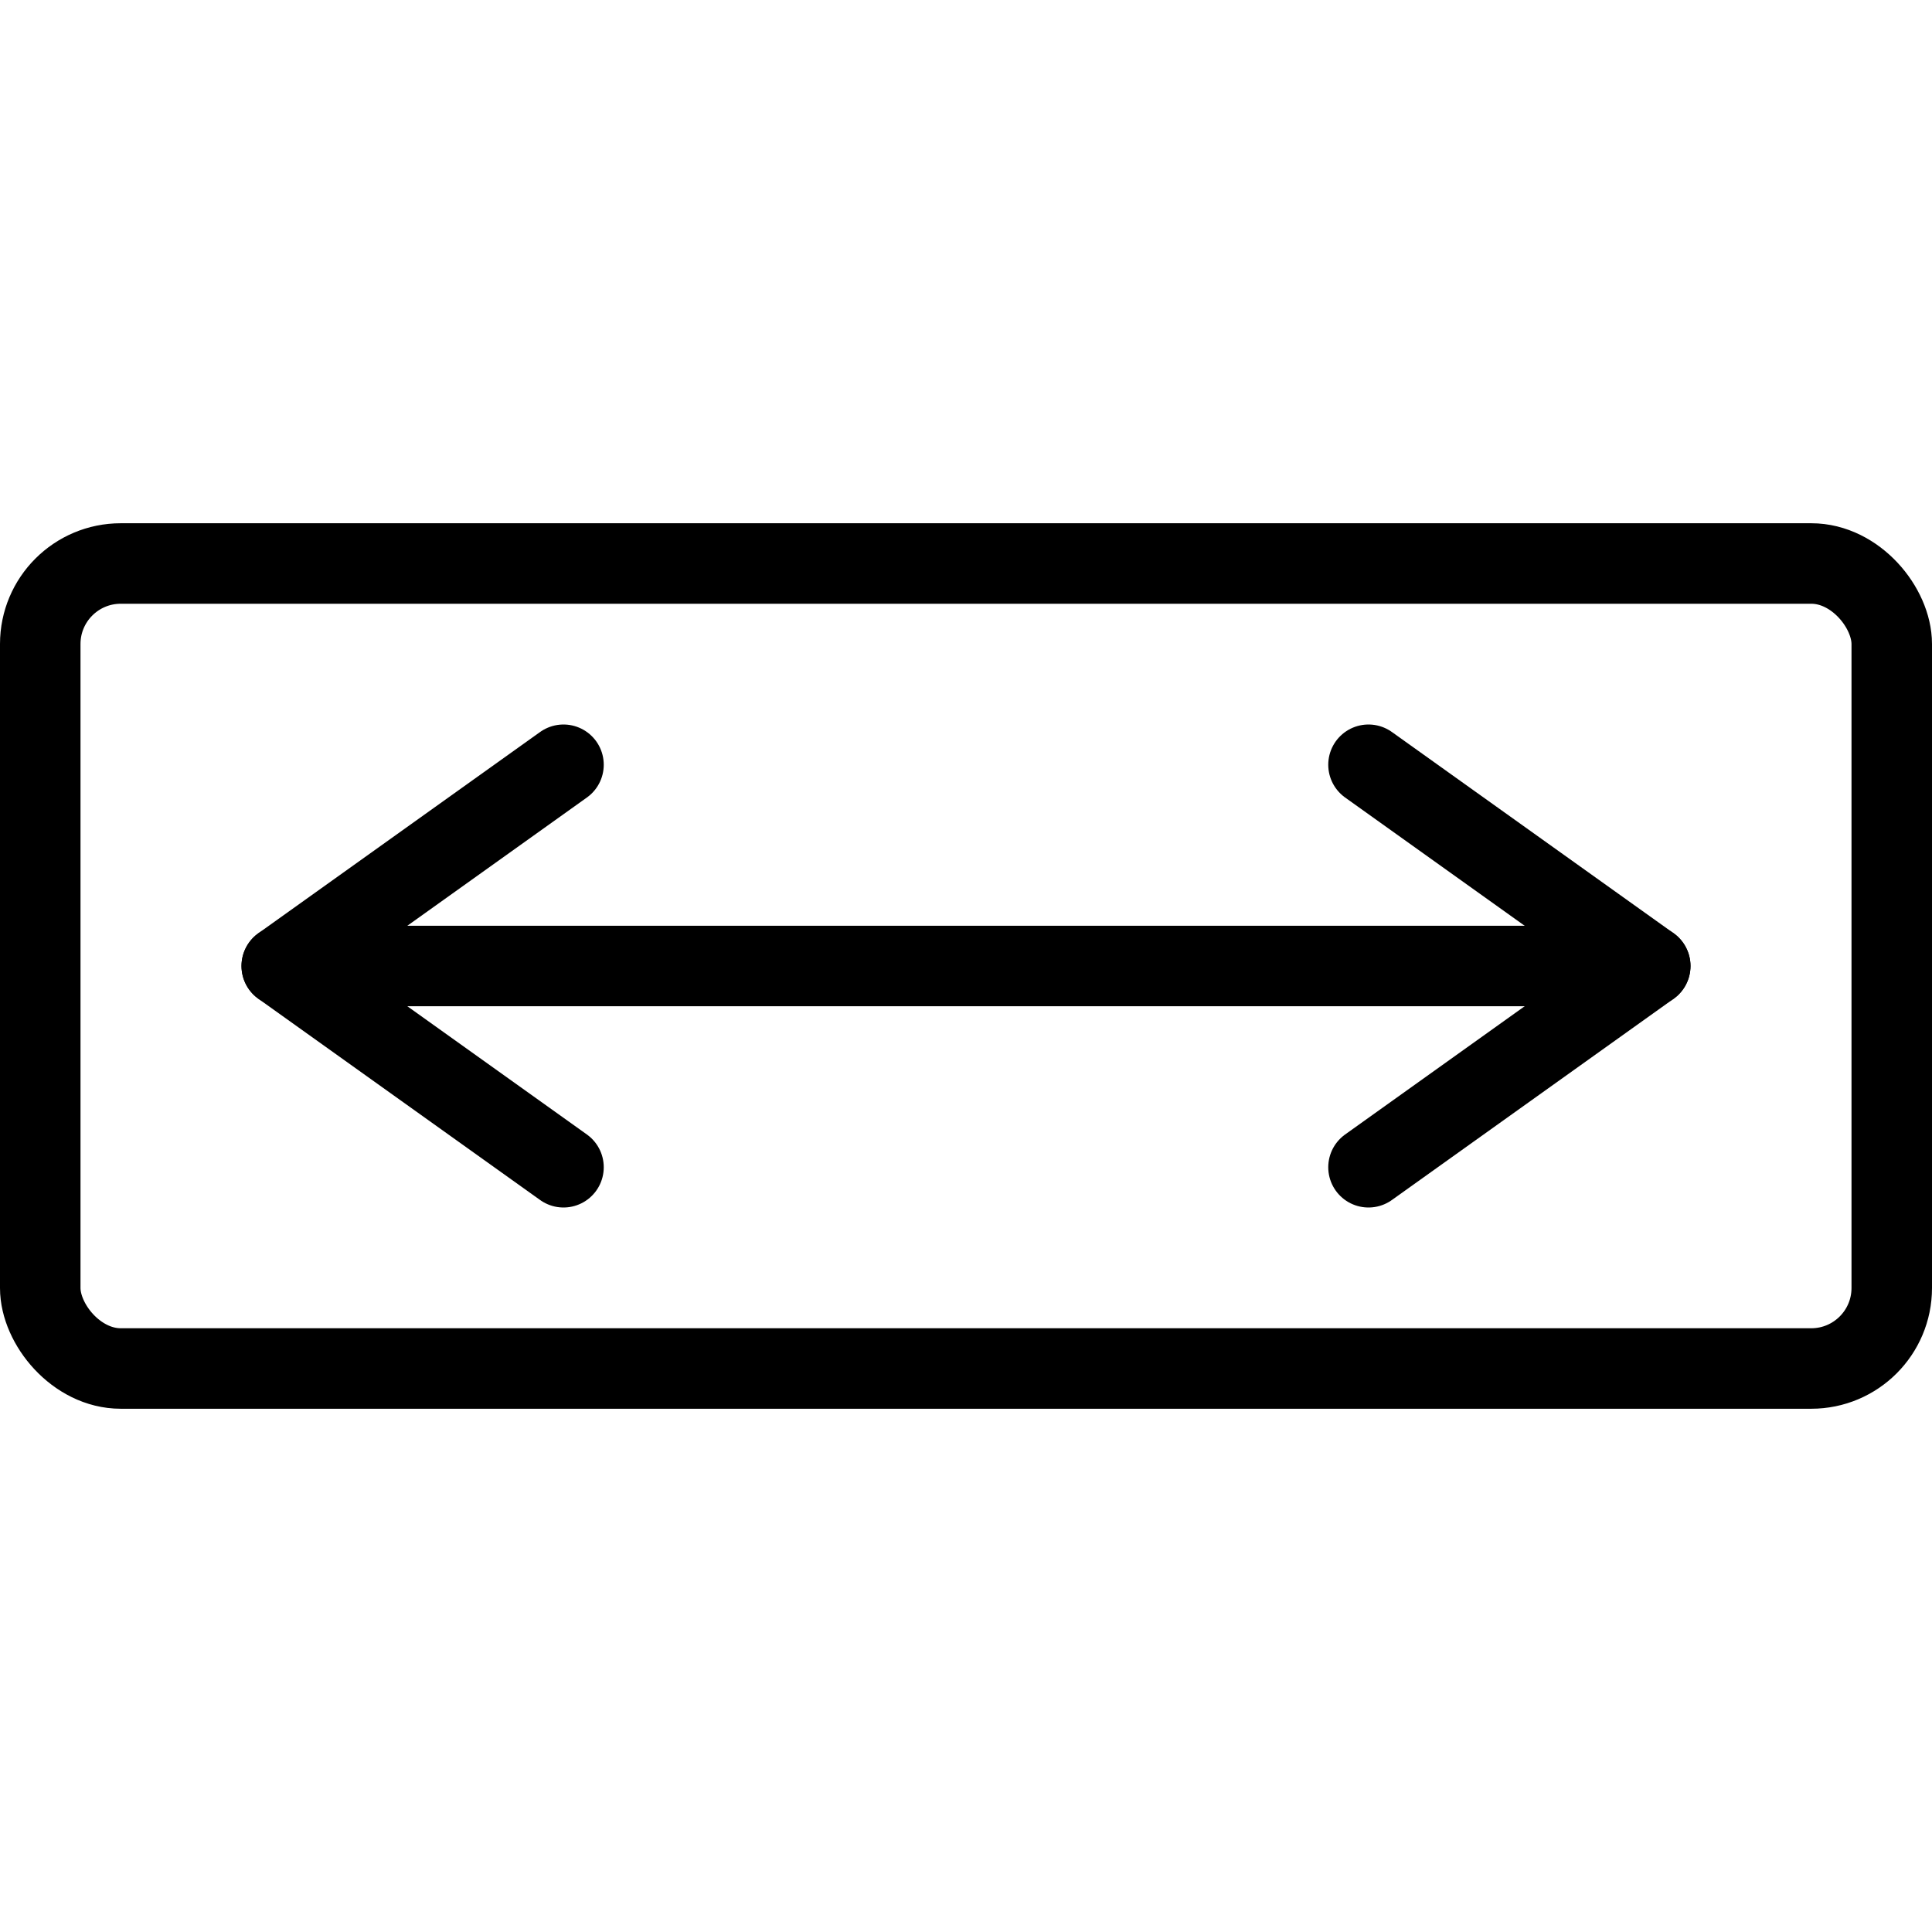
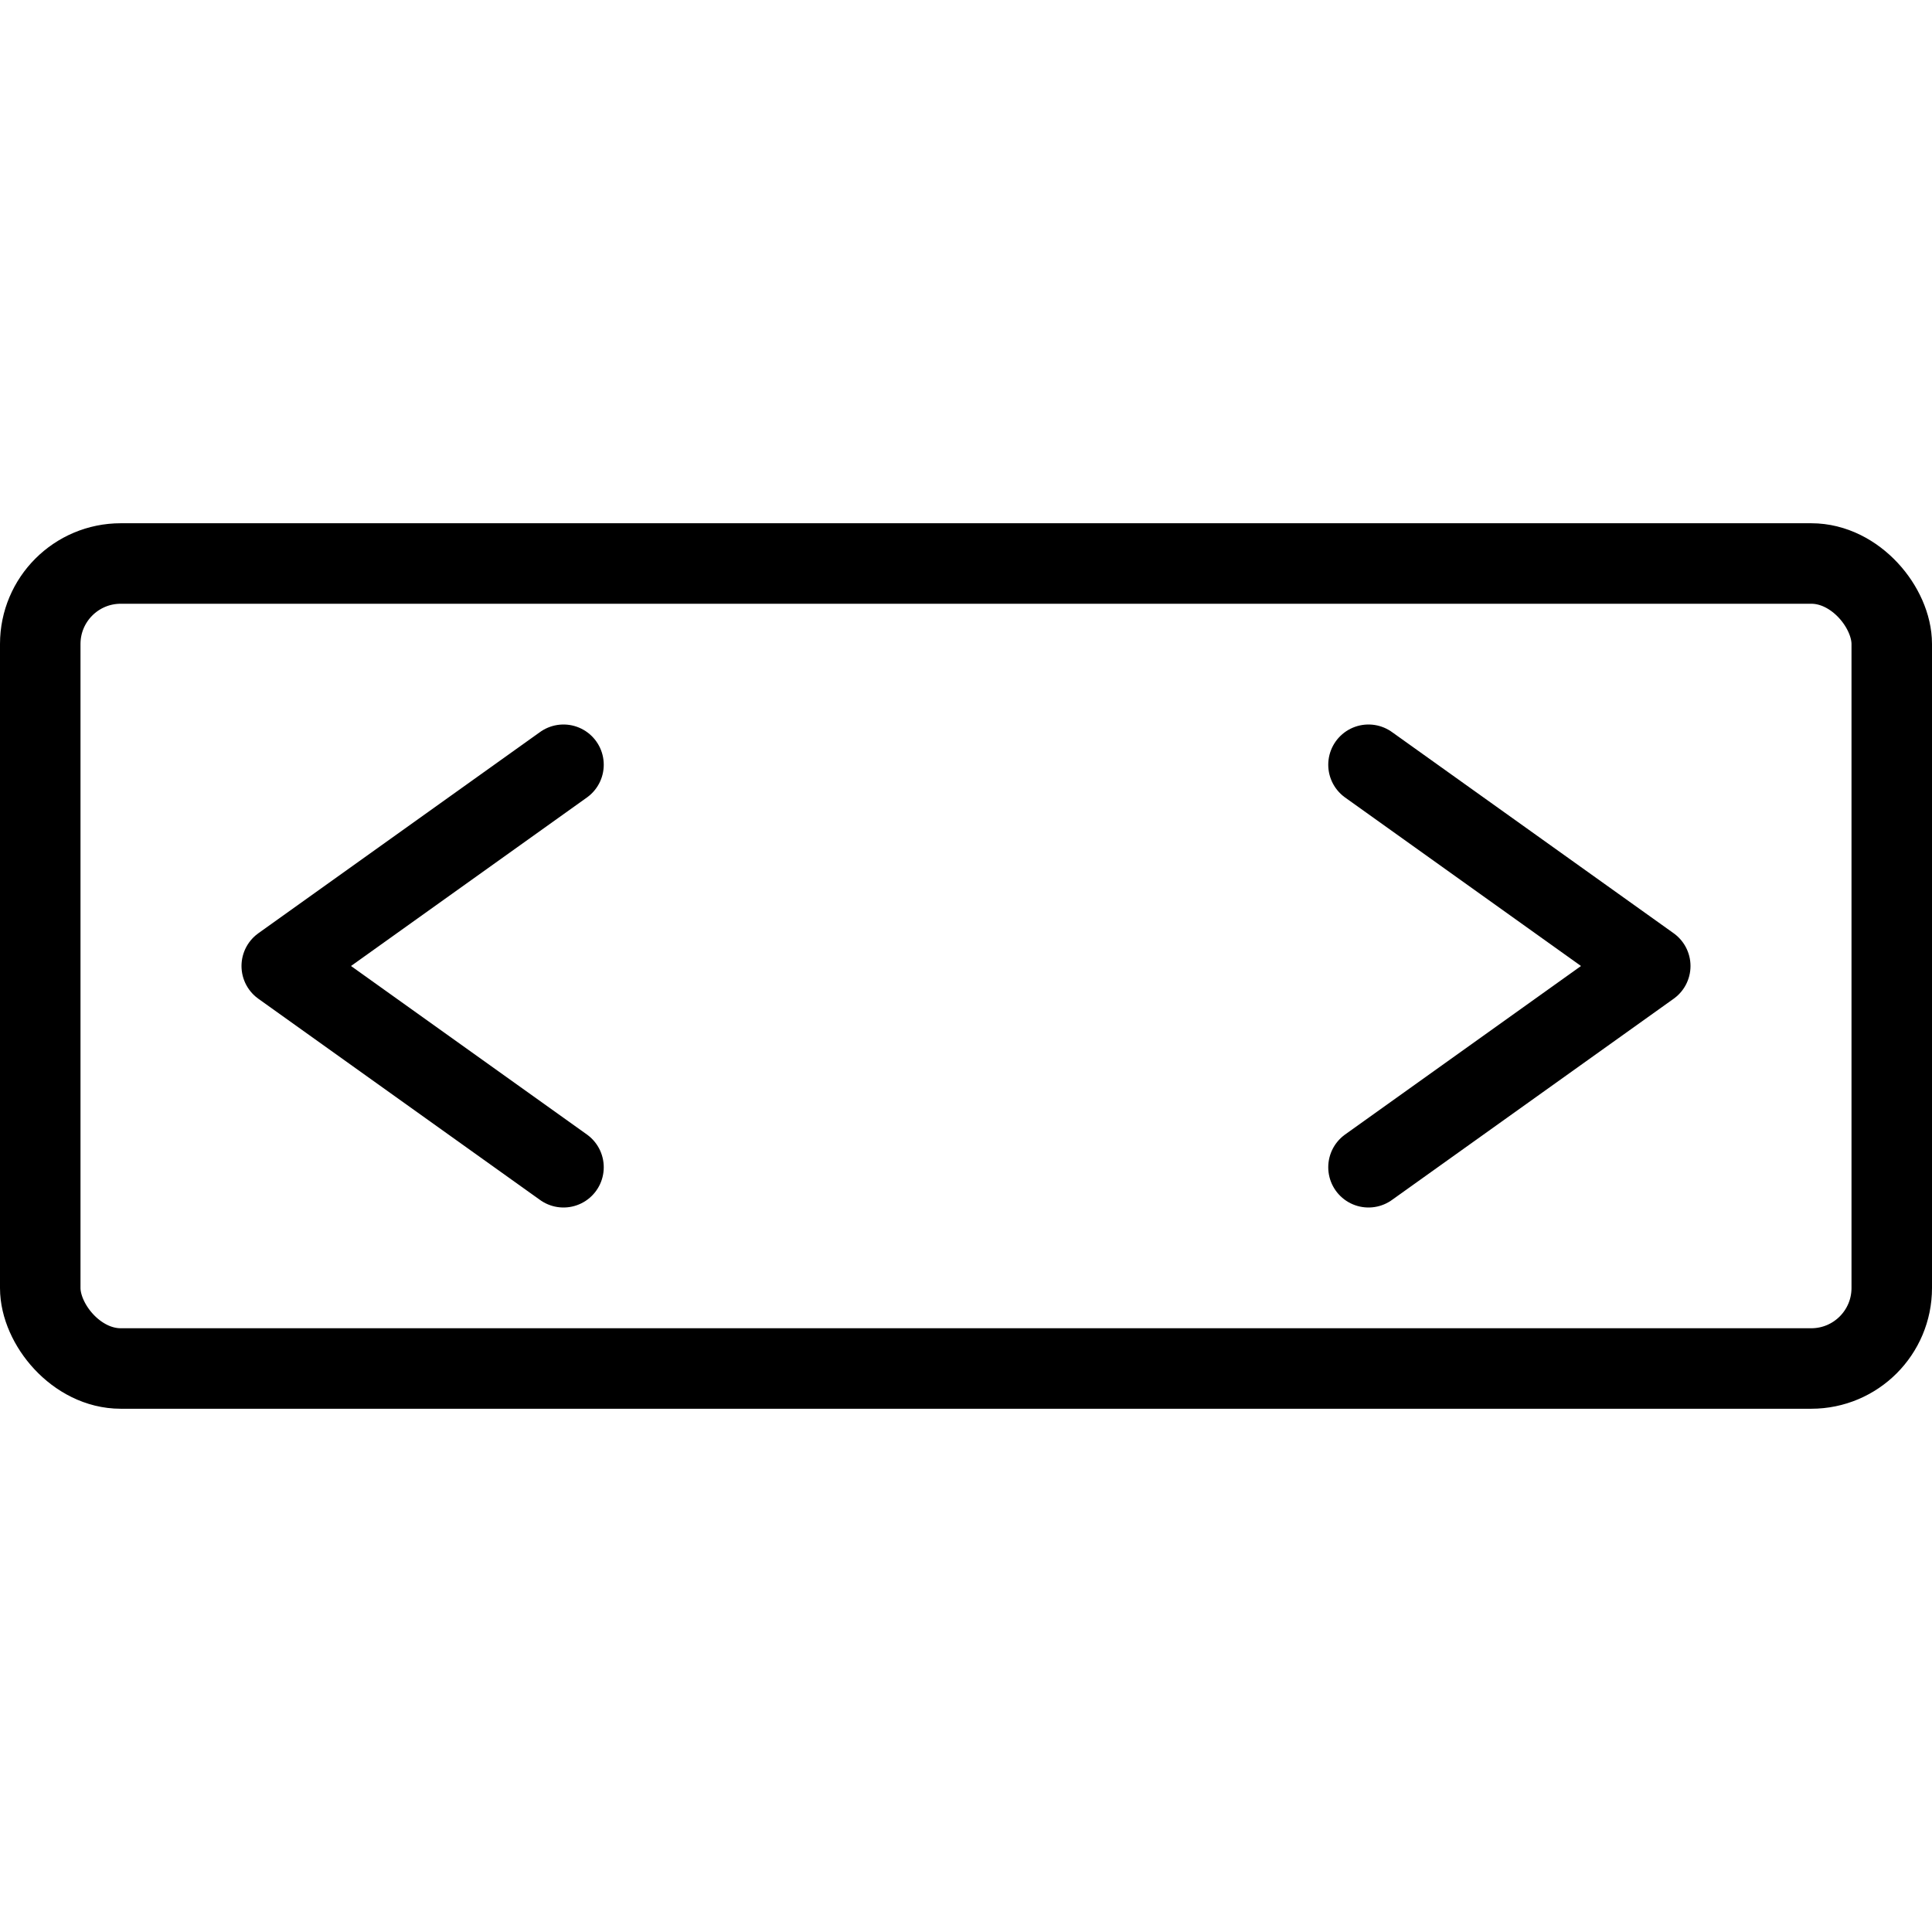
<svg xmlns="http://www.w3.org/2000/svg" viewBox="0 0 24 24">
  <g transform="matrix(1,0,0,1,0,0)">
    <defs>
      <style>.a{fill:none;stroke:#000000;stroke-linecap:round;stroke-linejoin:round;}</style>
    </defs>
    <title>road-sign-look-both-ways</title>
    <rect class="a" x="0.5" y="7" width="23" height="10" rx="1" ry="1" transform="translate(24 24) rotate(180)" />
    <polyline class="a" points="17 14.5 20.5 12 17 9.5" />
-     <line class="a" x1="20.5" y1="12" x2="3.5" y2="12" />
    <polyline class="a" points="7 14.5 3.5 12 7 9.5" />
  </g>
</svg>